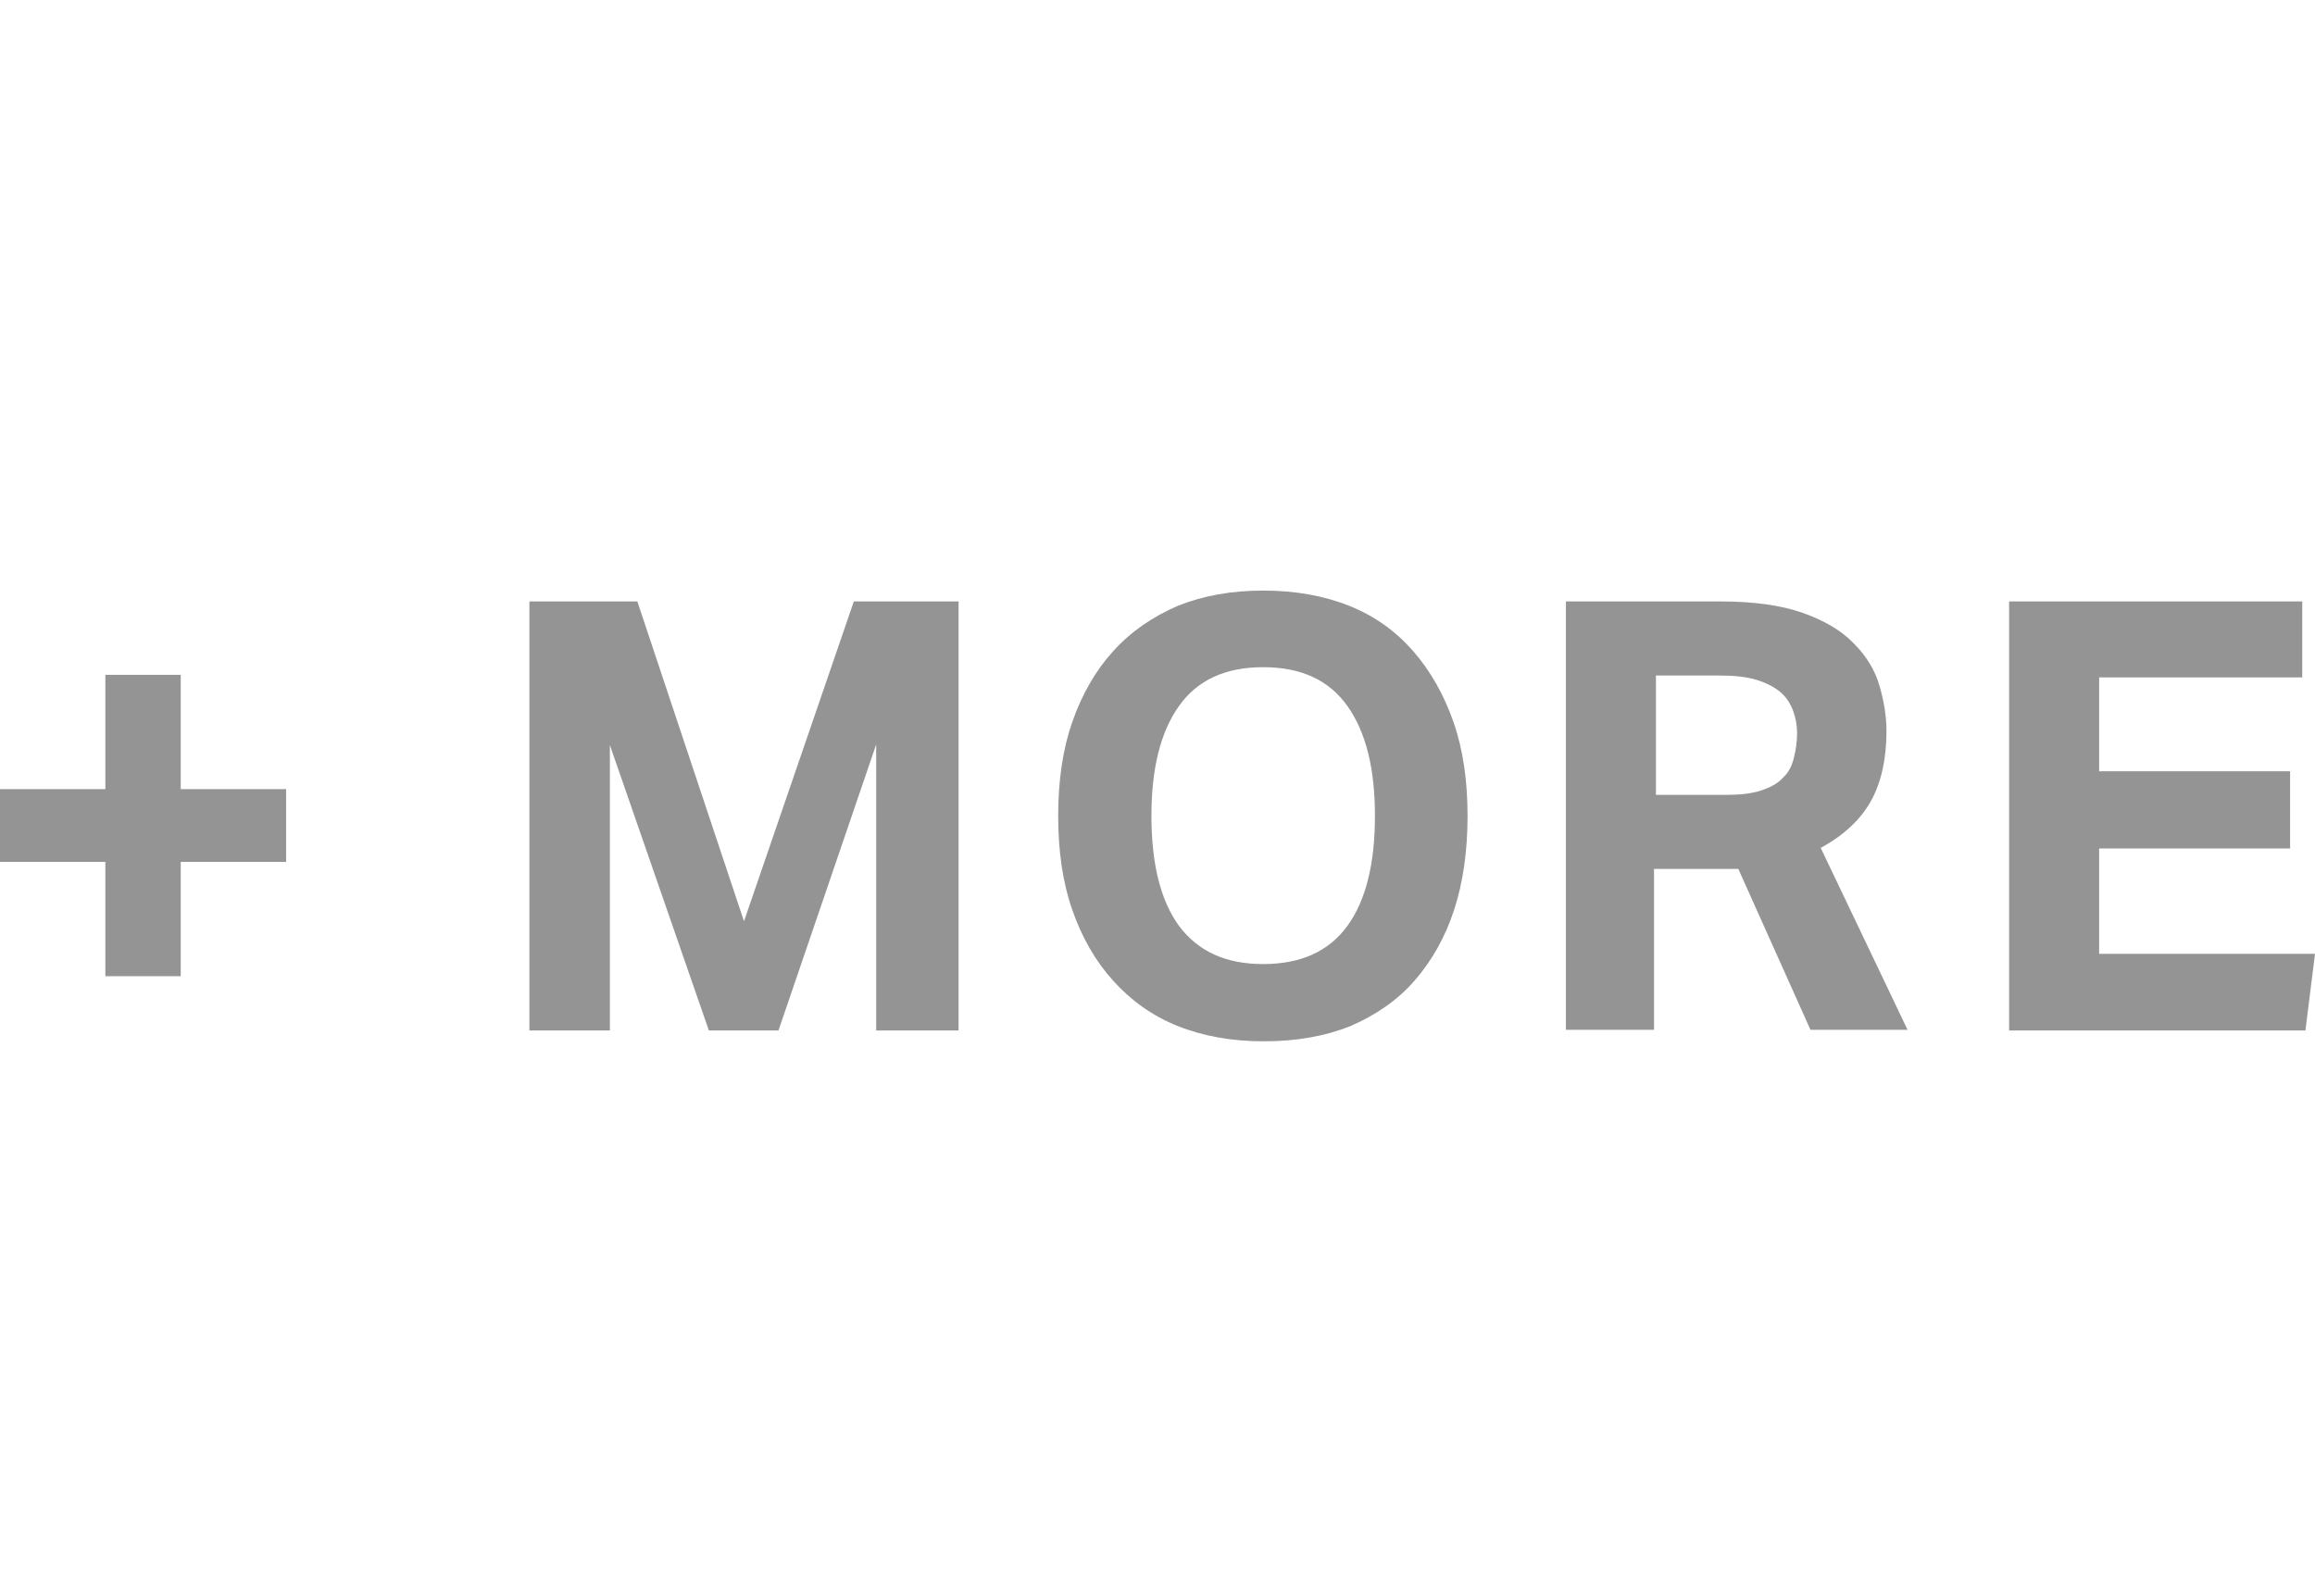
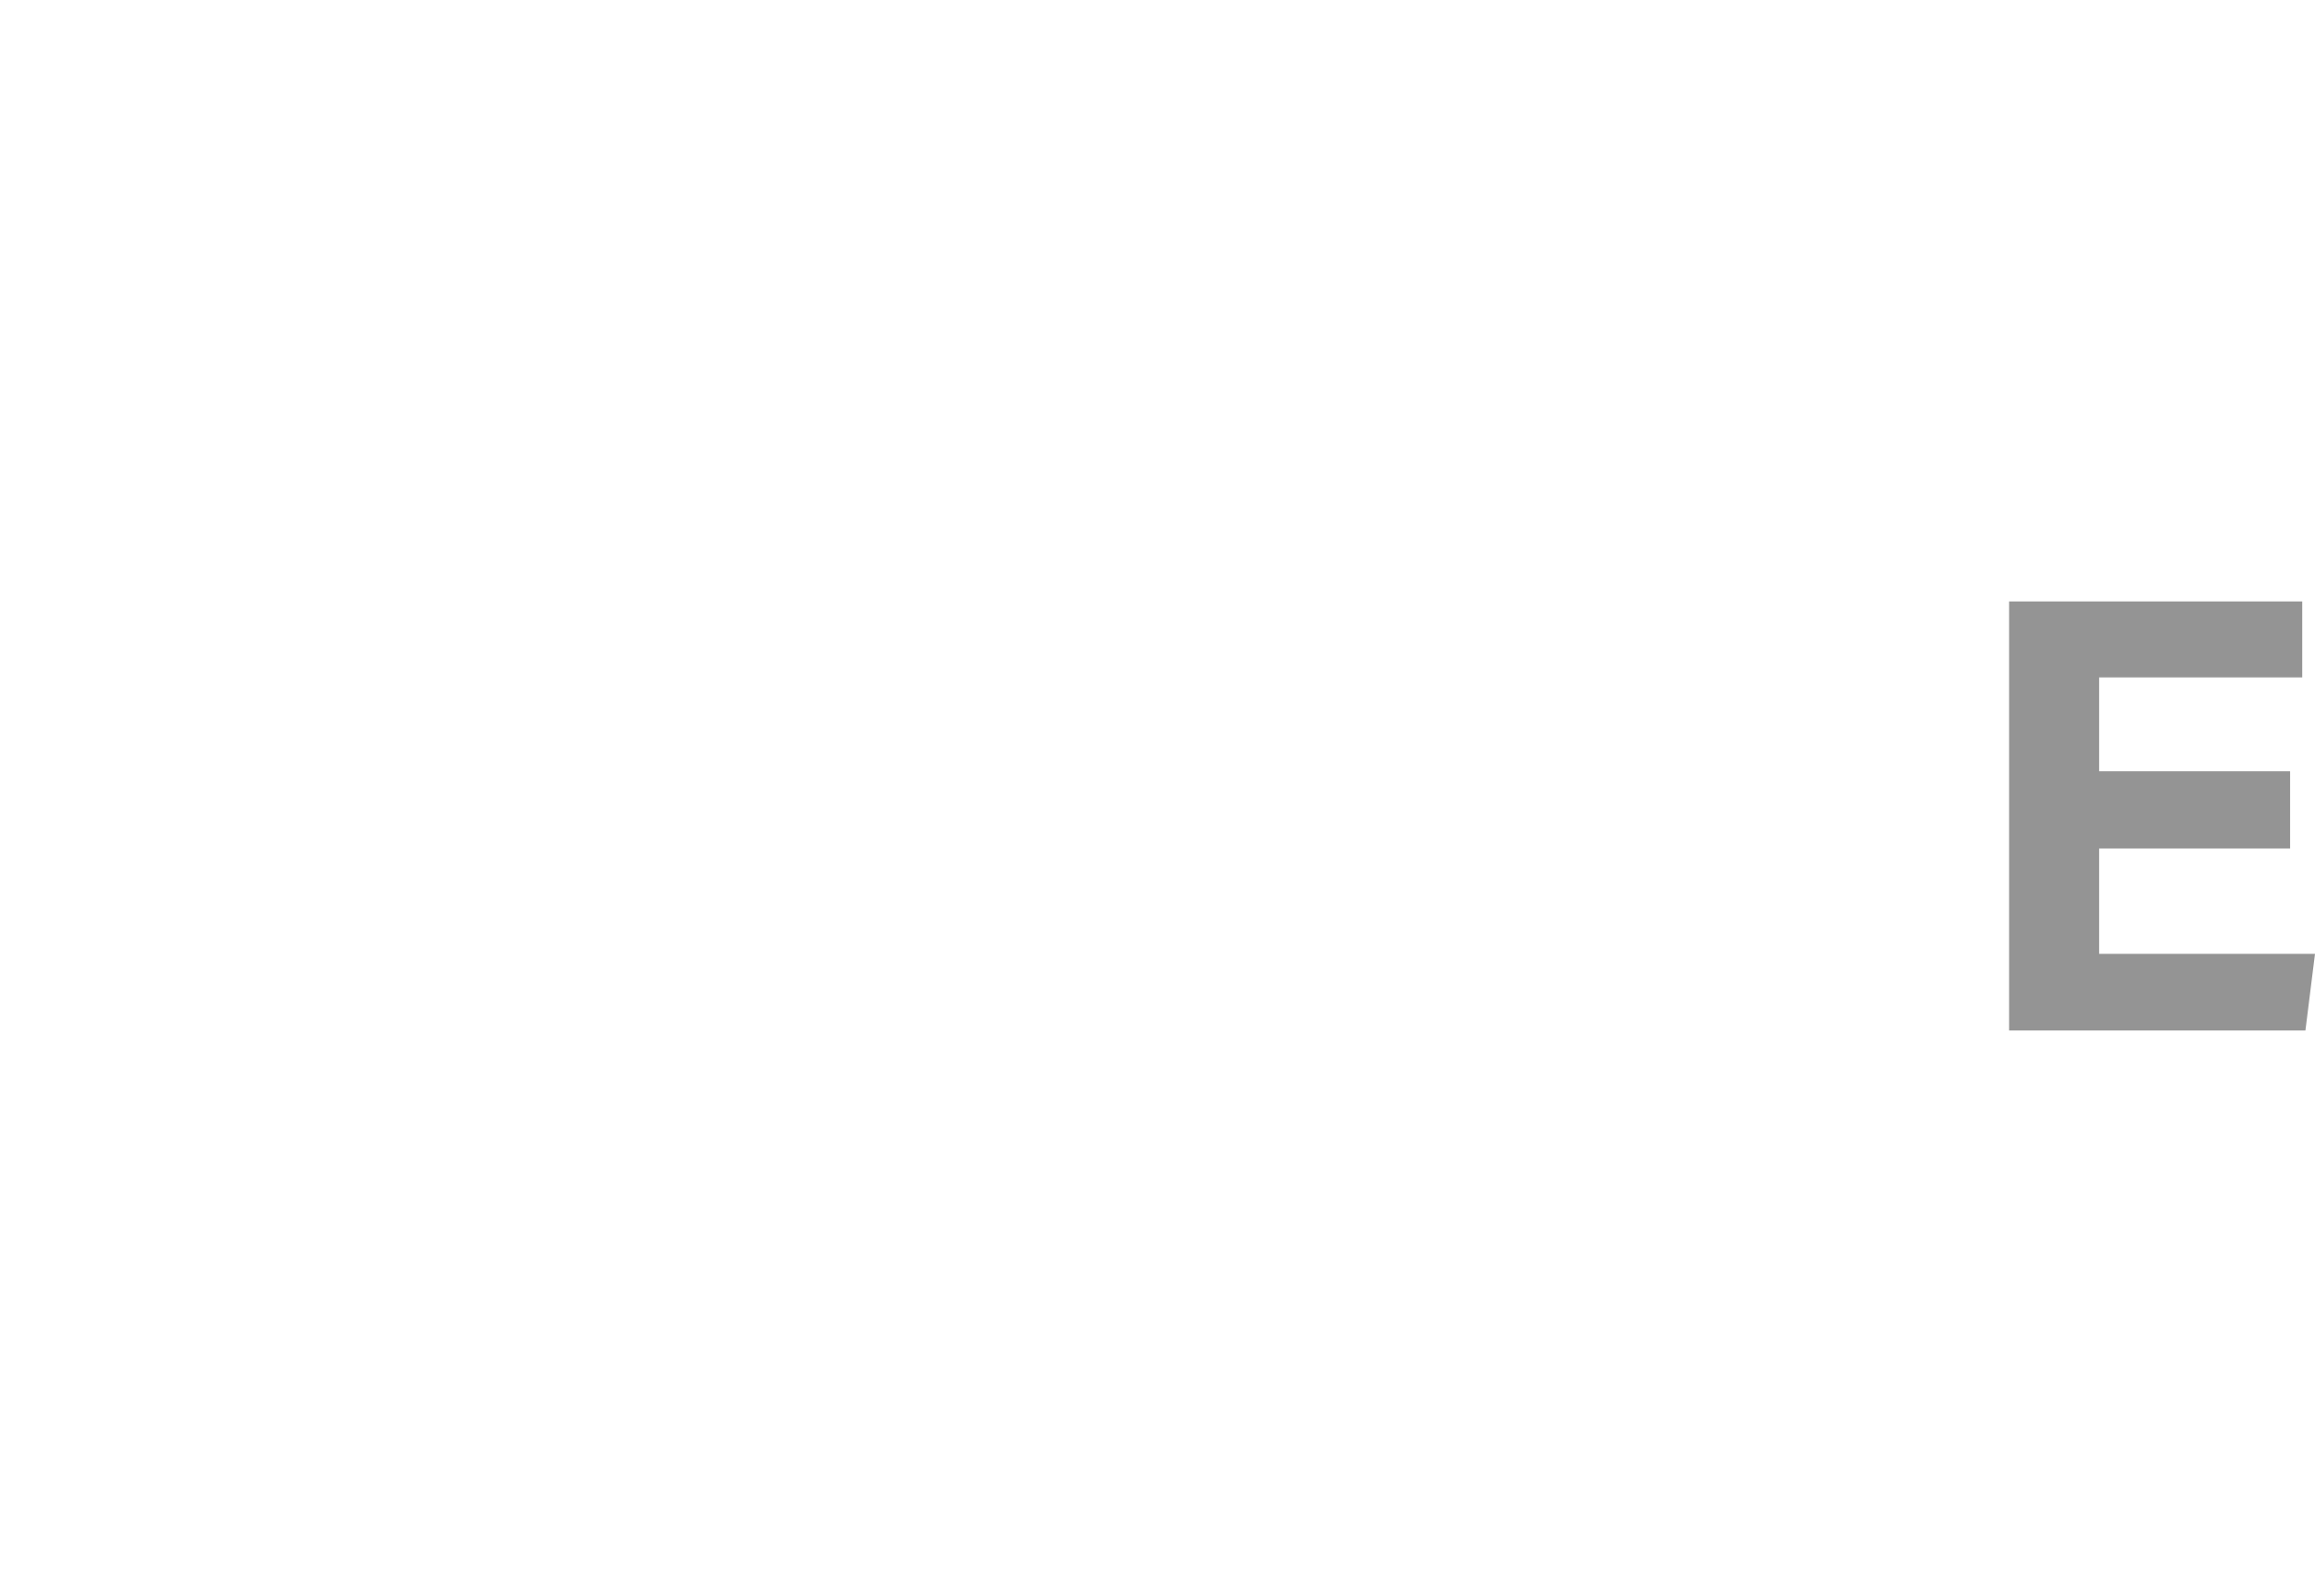
<svg xmlns="http://www.w3.org/2000/svg" version="1.1" id="a" x="0px" y="0px" viewBox="0 0 362.5 250" style="enable-background:new 0 0 362.5 250;" xml:space="preserve">
  <style type="text/css">
	.st0{fill:#949494;}
</style>
-   <polygon id="b" class="st0" points="16.5,135 0,135 0,123.6 16.5,123.6 16.5,105.7 28.3,105.7 28.3,123.6 44.8,123.6 44.8,135   28.3,135 28.3,152.9 16.5,152.9 " />
-   <polygon id="c" class="st0" points="82.9,94.2 99.8,94.2 116.5,144.3 133.7,94.2 150.1,94.2 150.1,161.4 137.2,161.4 137.2,116.6   121.9,161.4 111,161.4 95.5,116.7 95.5,161.4 82.9,161.4 " />
-   <path id="d" class="st0" d="M197.9,163.1c-5,0-9.5-0.8-13.5-2.4s-7.3-4-10.1-7.1c-2.8-3.1-4.9-6.8-6.4-11.1s-2.2-9.2-2.2-14.7  s0.7-10.4,2.2-14.7s3.6-8,6.4-11.1s6.2-5.4,10.1-7.1c4-1.6,8.4-2.4,13.4-2.4s9.5,0.8,13.5,2.4c4,1.6,7.3,4,10,7.1  c2.7,3.1,4.8,6.8,6.3,11.1s2.2,9.2,2.2,14.7s-0.7,10.4-2.1,14.7s-3.5,8-6.2,11.1c-2.7,3.1-6.1,5.4-10,7.1  C207.5,162.3,203,163.1,197.9,163.1L197.9,163.1z M197.8,151c5.9,0,10.3-2,13.2-6c2.9-4,4.3-9.8,4.3-17.2s-1.4-13.1-4.3-17.2  c-2.9-4.1-7.3-6.1-13.2-6.1s-10.3,2-13.2,6.1c-2.9,4.1-4.3,9.8-4.3,17.2c0,7.4,1.4,13.2,4.3,17.2C187.6,149,191.9,151,197.8,151z" />
-   <path id="e" class="st0" d="M245.5,94.2h23.8c5.3,0,9.6,0.6,13,1.8c3.4,1.2,6.1,2.8,8,4.8c2,2,3.3,4.2,4,6.6s1.1,4.8,1.1,7.1  c0,4.3-0.8,8-2.4,10.9s-4.2,5.4-7.9,7.4l13.6,28.5h-15.2l-11.3-25.2h-13.2v25.2h-13.8V94.2z M270.3,124.5c2.2,0,4-0.2,5.5-0.7  s2.6-1.1,3.4-2c0.9-0.8,1.4-1.9,1.7-3.1c0.3-1.2,0.5-2.5,0.5-3.9c0-1.2-0.2-2.3-0.6-3.4c-0.4-1.1-1-2.1-1.9-2.9s-2.2-1.5-3.8-2  c-1.6-0.5-3.6-0.7-6.1-0.7h-9.7v18.7L270.3,124.5L270.3,124.5z" />
  <polygon id="f" class="st0" points="314.6,94.2 360.5,94.2 360.5,106.1 328.7,106.1 328.7,120.8 358.6,120.8 358.6,132.9   328.7,132.9 328.7,149.4 362.5,149.4 361,161.4 314.6,161.4 " />
</svg>